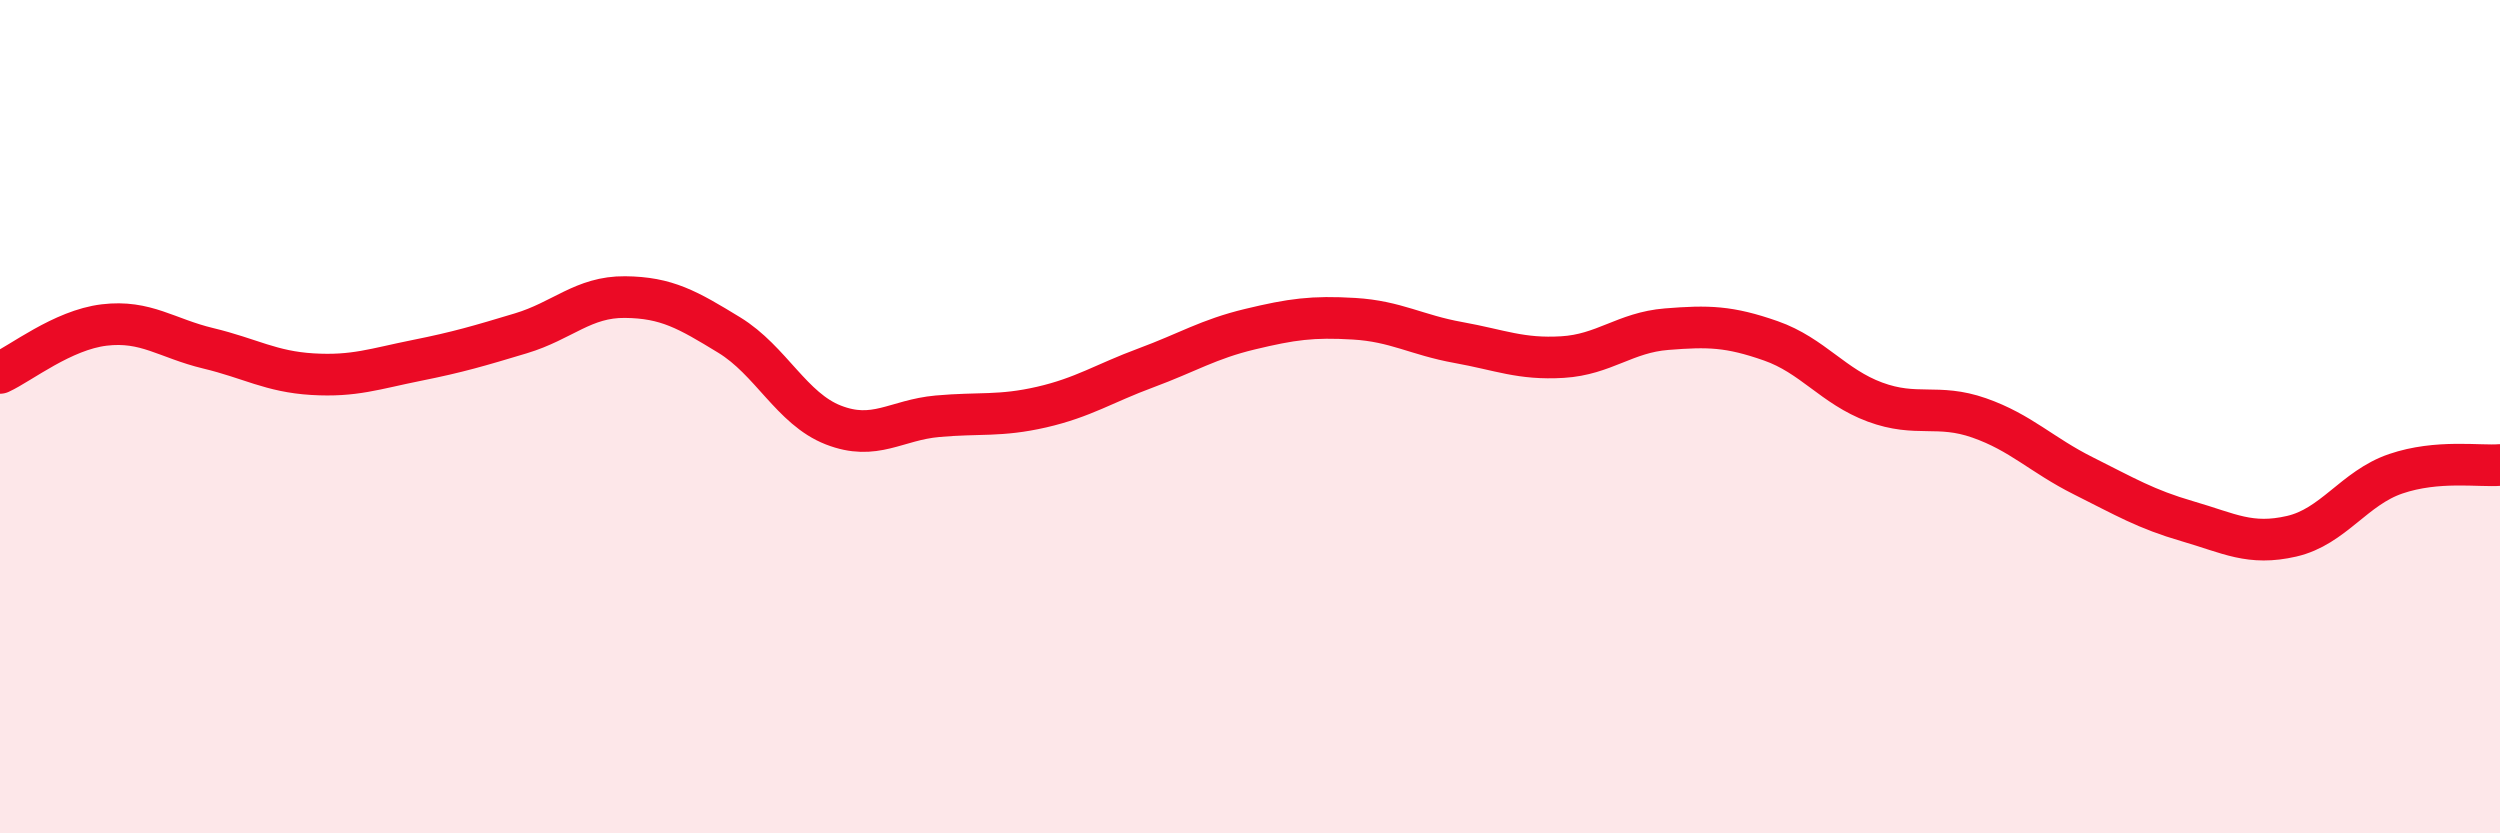
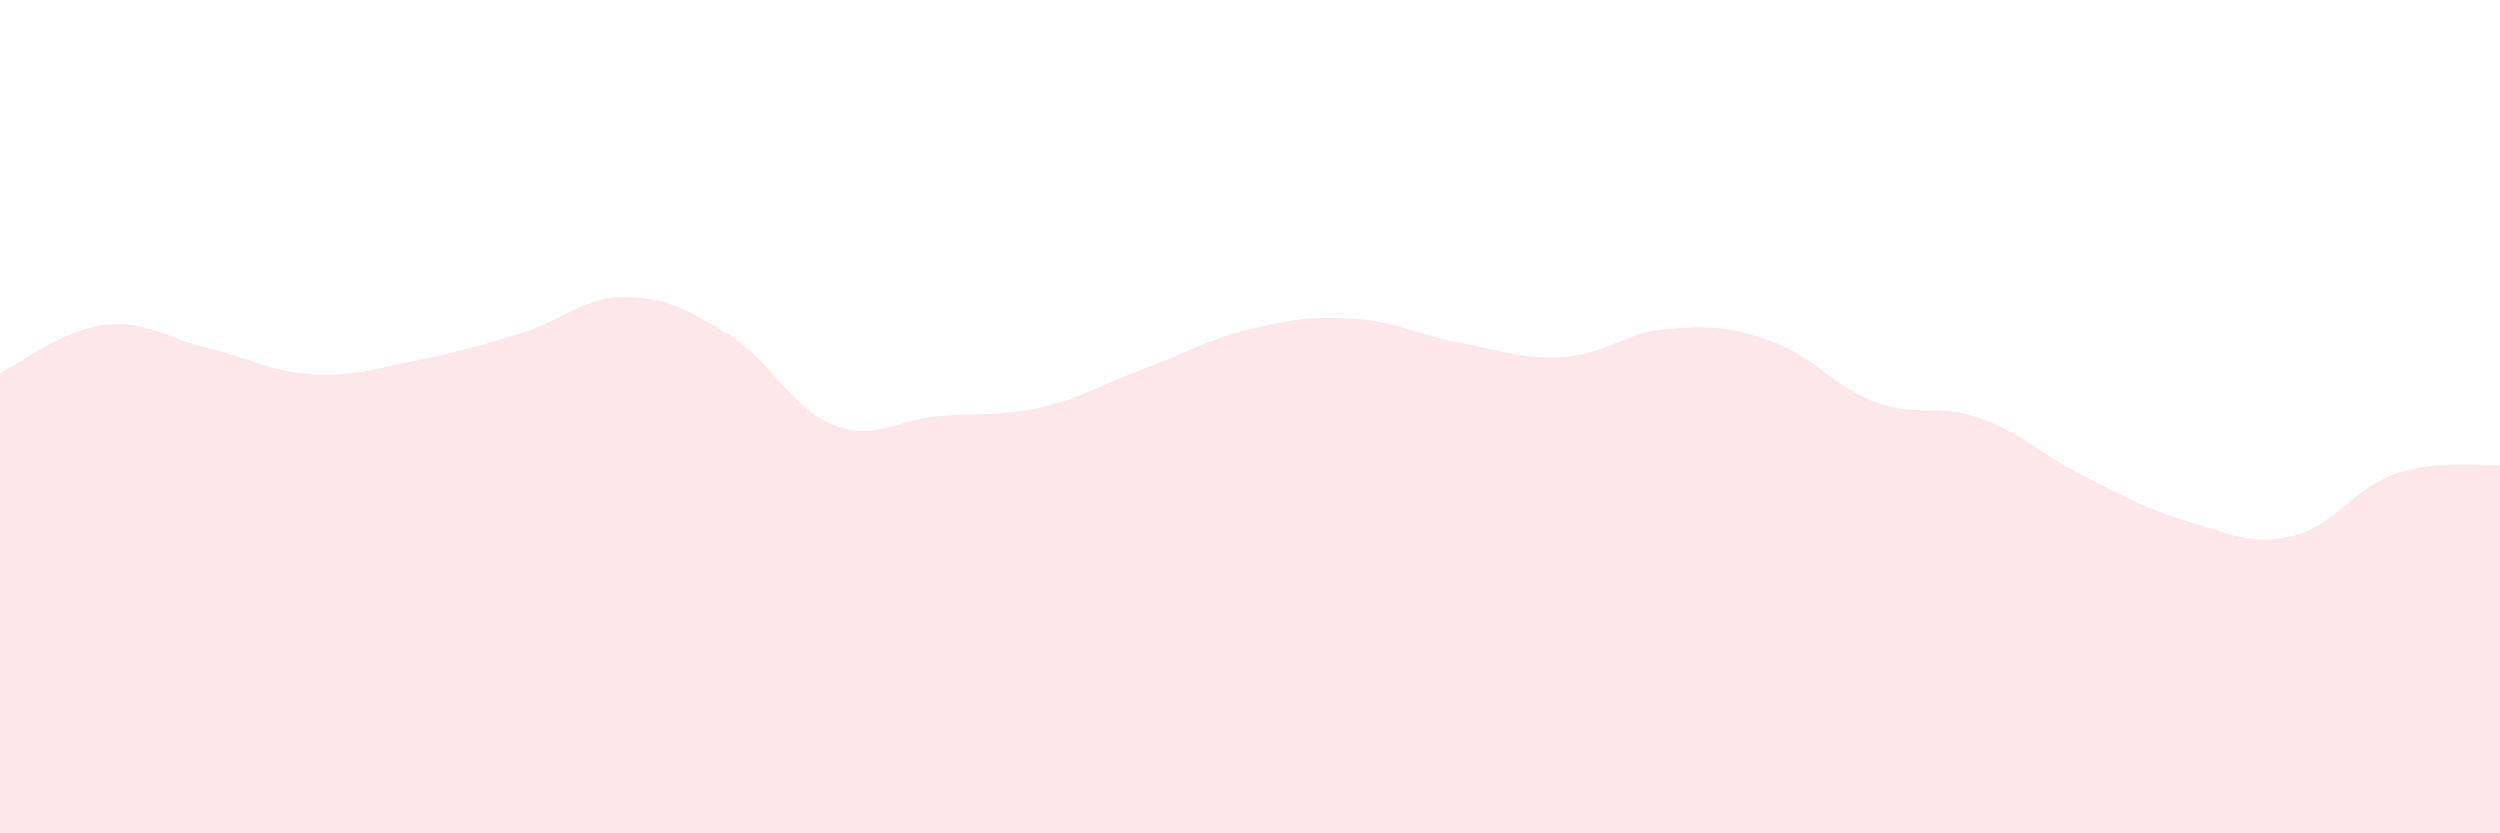
<svg xmlns="http://www.w3.org/2000/svg" width="60" height="20" viewBox="0 0 60 20">
  <path d="M 0,8.95 C 0.5,8.72 1.5,7.92 2.5,7.8 C 3.5,7.68 4,8.12 5,8.36 C 6,8.6 6.5,8.92 7.5,8.98 C 8.5,9.04 9,8.85 10,8.65 C 11,8.45 11.5,8.3 12.5,8 C 13.5,7.7 14,7.12 15,7.13 C 16,7.14 16.5,7.43 17.5,8.04 C 18.5,8.65 19,9.81 20,10.2 C 21,10.59 21.5,10.08 22.5,9.99 C 23.5,9.9 24,10 25,9.77 C 26,9.54 26.5,9.2 27.5,8.83 C 28.5,8.46 29,8.14 30,7.9 C 31,7.66 31.5,7.59 32.5,7.65 C 33.5,7.71 34,8.04 35,8.22 C 36,8.4 36.5,8.63 37.5,8.57 C 38.5,8.51 39,7.98 40,7.9 C 41,7.82 41.5,7.83 42.5,8.18 C 43.5,8.53 44,9.28 45,9.65 C 46,10.02 46.5,9.68 47.5,10.03 C 48.5,10.38 49,10.92 50,11.42 C 51,11.92 51.5,12.22 52.5,12.51 C 53.5,12.8 54,13.1 55,12.87 C 56,12.64 56.5,11.71 57.5,11.37 C 58.5,11.03 59.5,11.2 60,11.16L60 20L0 20Z" fill="#EB0A25" opacity="0.1" stroke-linecap="round" stroke-linejoin="round" />
-   <path d="M 0,8.95 C 0.5,8.72 1.5,7.92 2.5,7.8 C 3.5,7.68 4,8.12 5,8.36 C 6,8.6 6.5,8.92 7.5,8.98 C 8.5,9.04 9,8.85 10,8.65 C 11,8.45 11.5,8.3 12.5,8 C 13.5,7.7 14,7.12 15,7.13 C 16,7.14 16.5,7.43 17.5,8.04 C 18.5,8.65 19,9.81 20,10.2 C 21,10.59 21.5,10.08 22.5,9.99 C 23.5,9.9 24,10 25,9.77 C 26,9.54 26.5,9.2 27.5,8.83 C 28.5,8.46 29,8.14 30,7.9 C 31,7.66 31.5,7.59 32.5,7.65 C 33.5,7.71 34,8.04 35,8.22 C 36,8.4 36.5,8.63 37.5,8.57 C 38.5,8.51 39,7.98 40,7.9 C 41,7.82 41.5,7.83 42.5,8.18 C 43.5,8.53 44,9.28 45,9.65 C 46,10.02 46.5,9.68 47.5,10.03 C 48.5,10.38 49,10.92 50,11.42 C 51,11.92 51.5,12.22 52.5,12.51 C 53.5,12.8 54,13.1 55,12.87 C 56,12.64 56.5,11.71 57.5,11.37 C 58.5,11.03 59.5,11.2 60,11.16" stroke="#EB0A25" stroke-width="1" fill="none" stroke-linecap="round" stroke-linejoin="round" />
</svg>